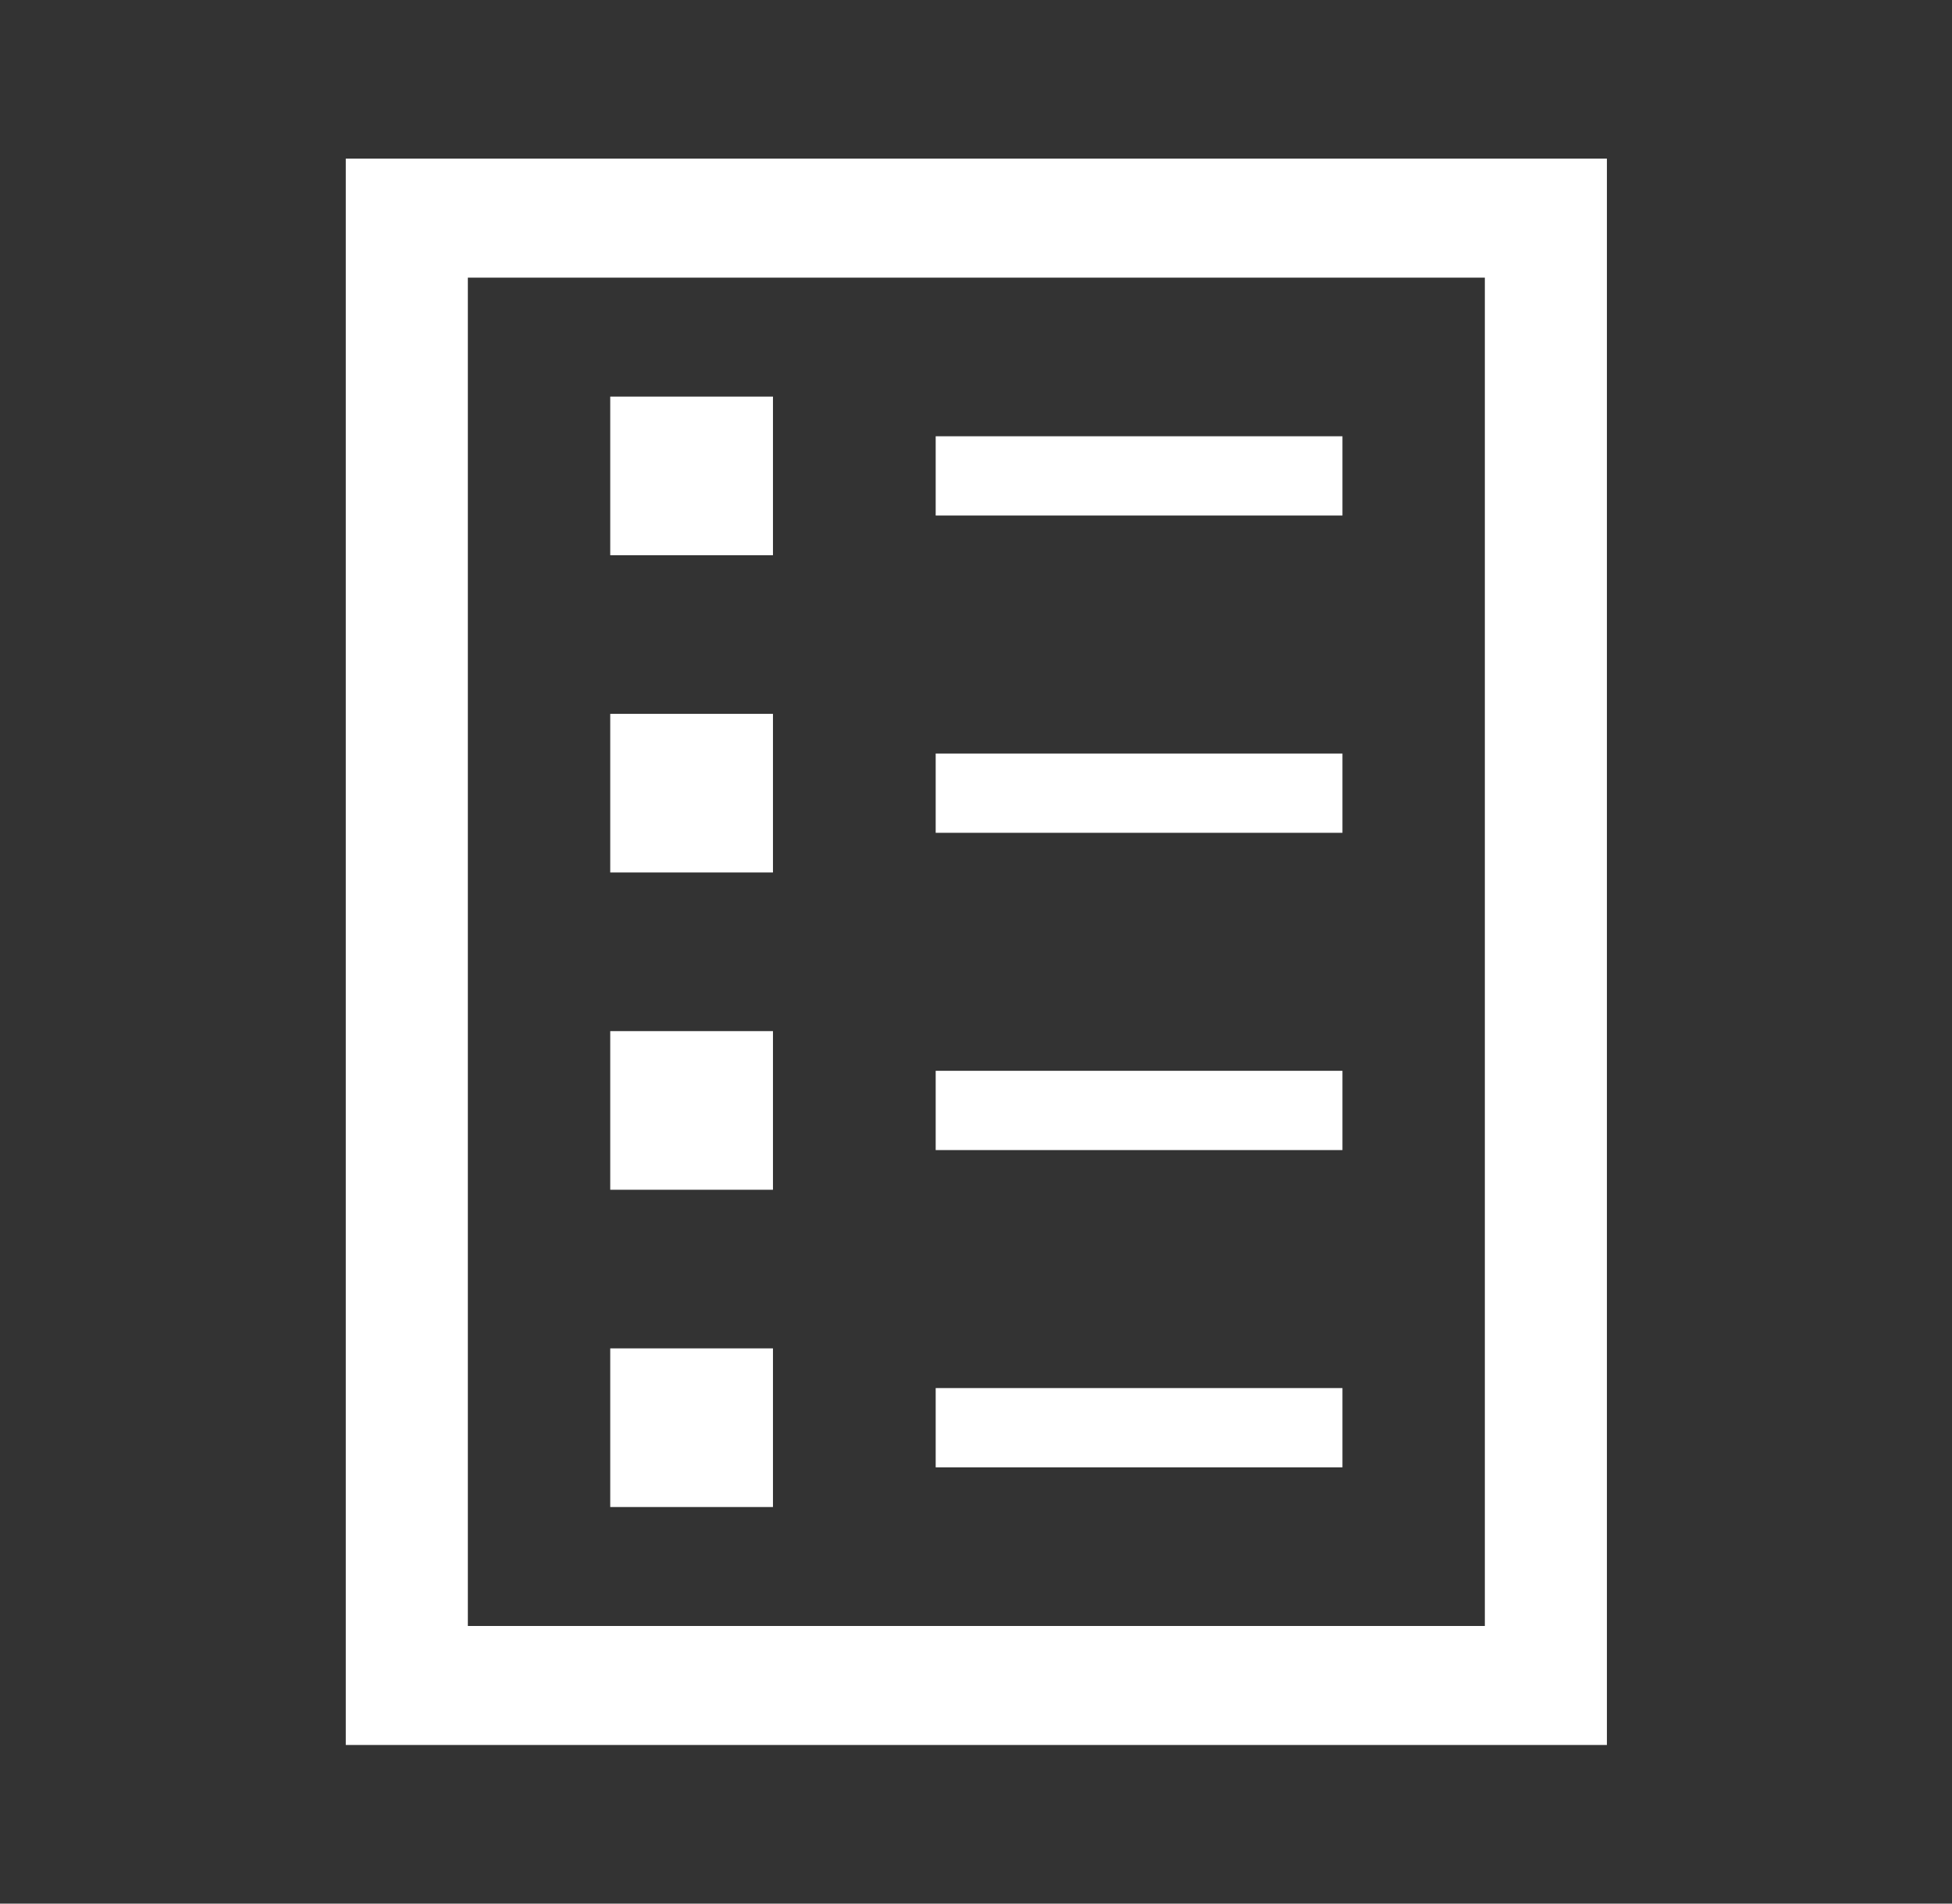
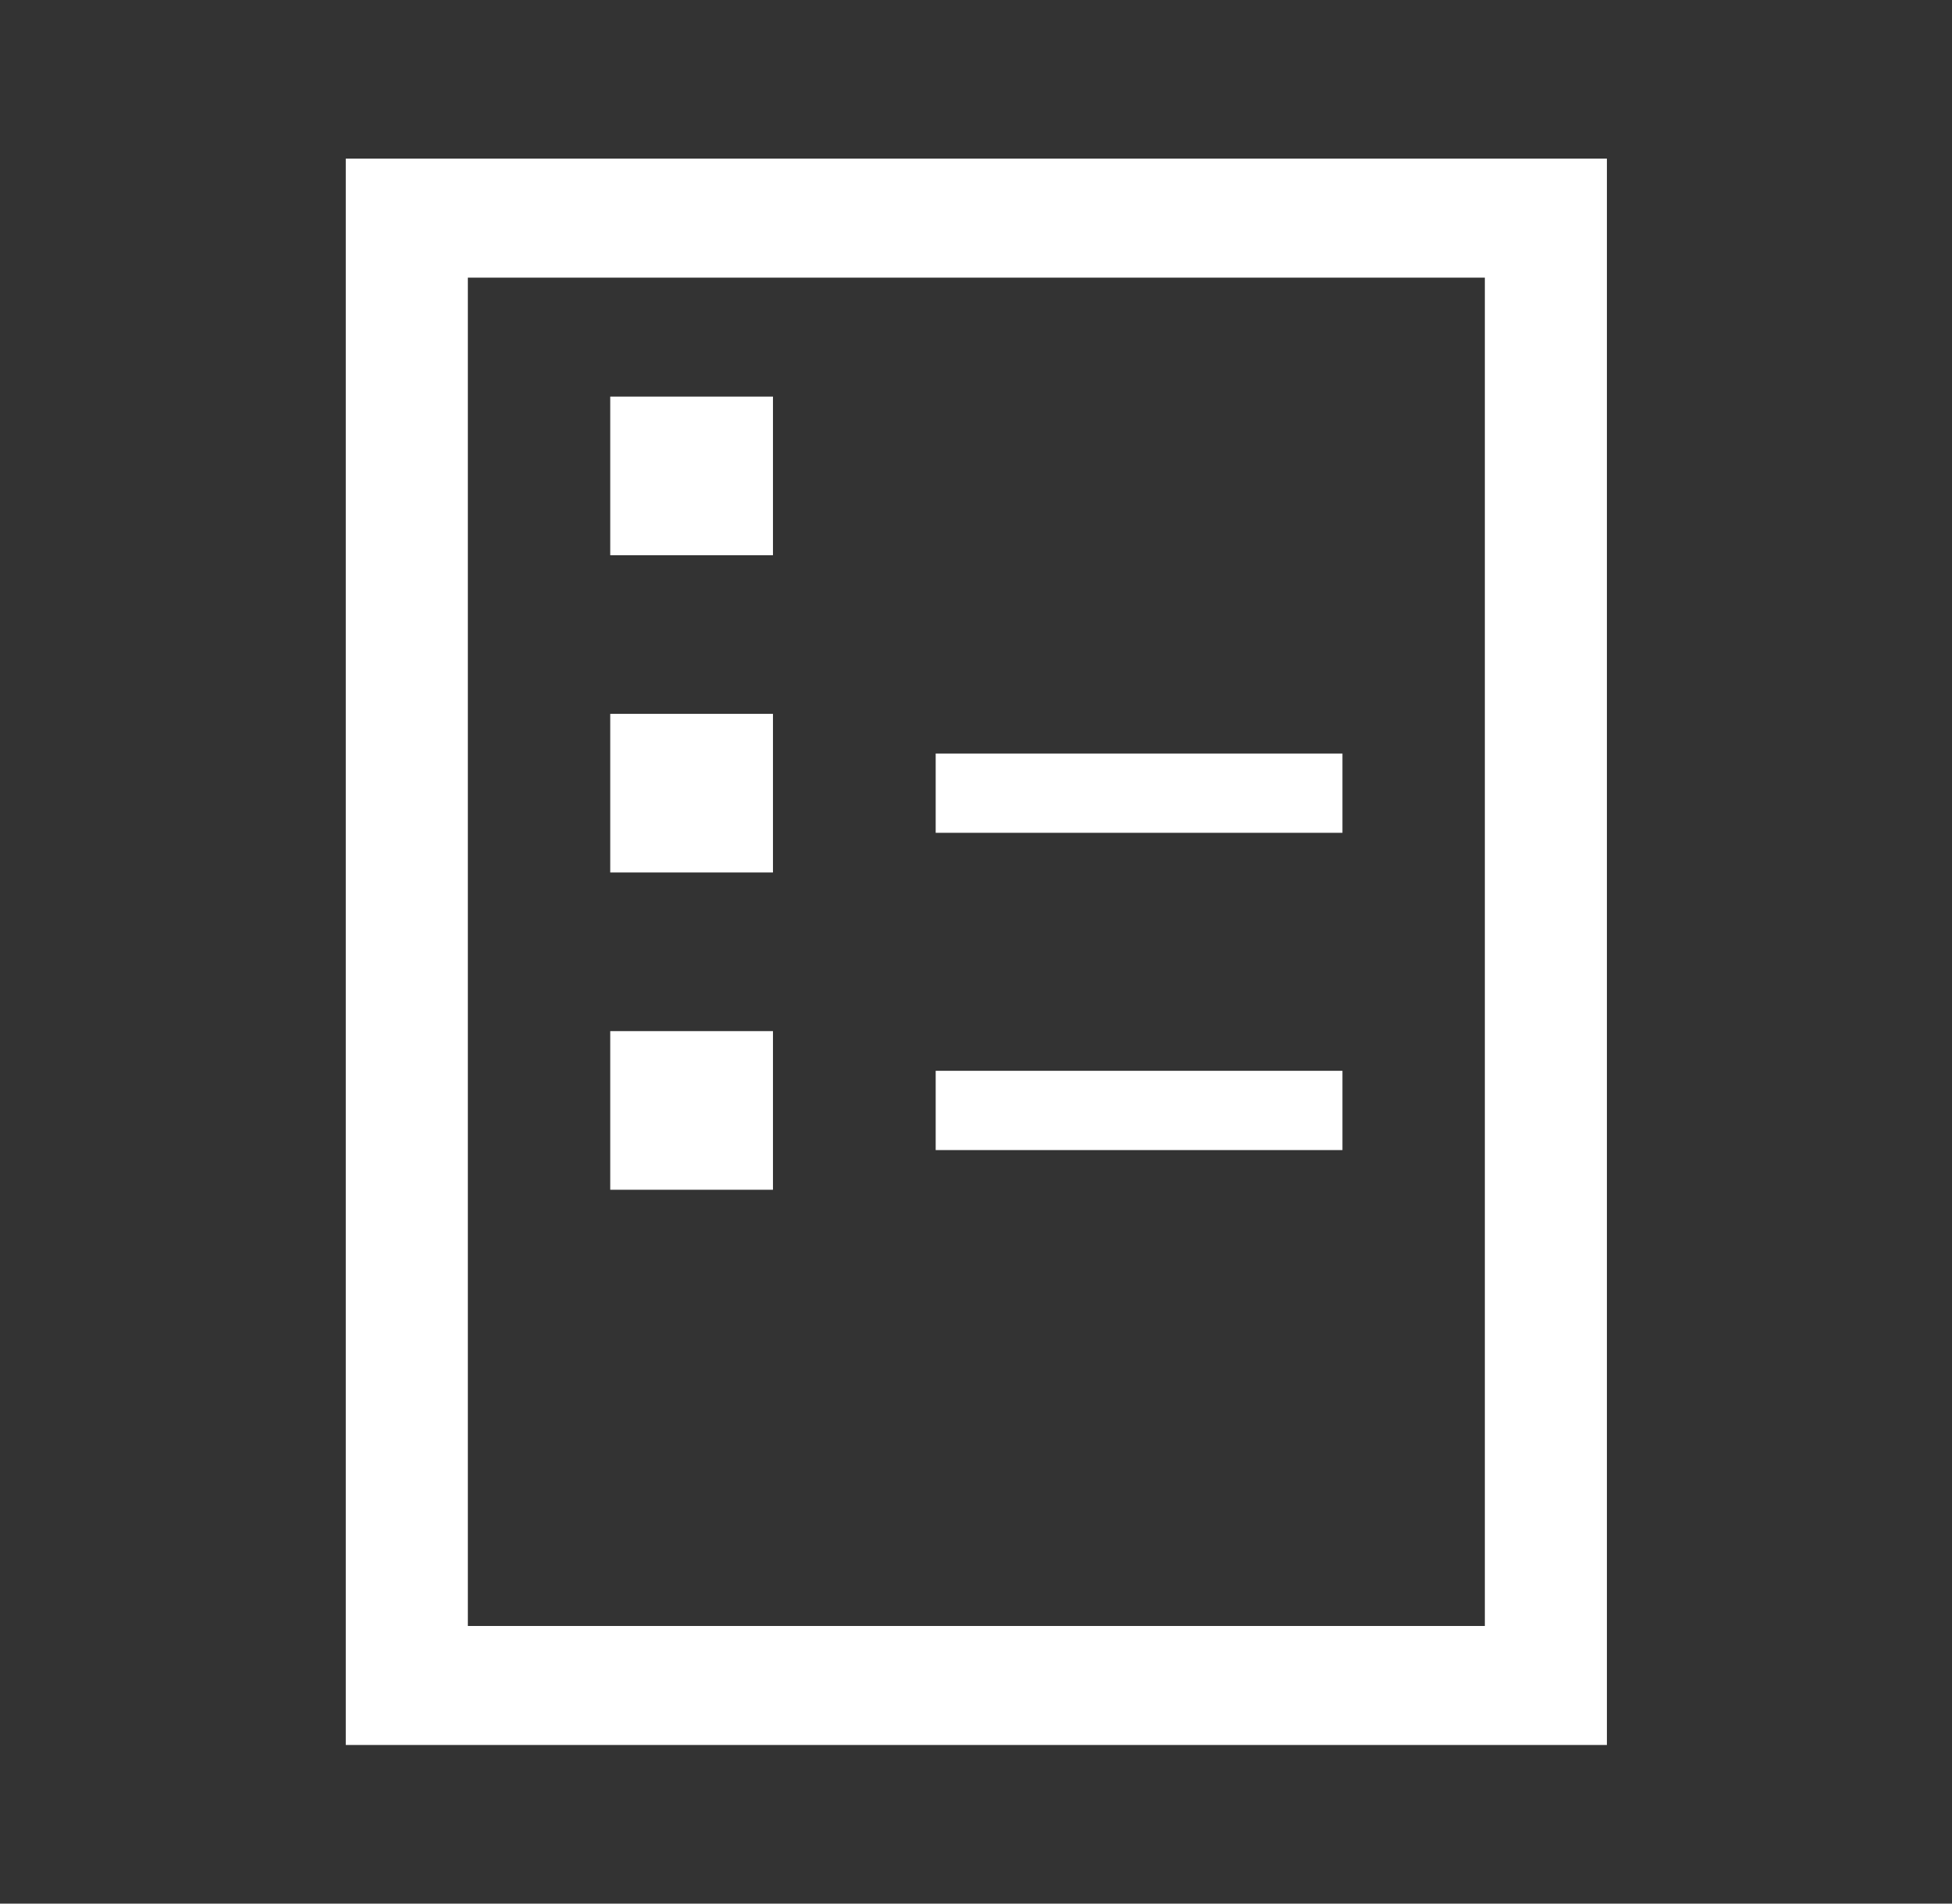
<svg xmlns="http://www.w3.org/2000/svg" width="40" height="39" xml:space="preserve" overflow="hidden">
  <rect width="100%" height="100%" fill="#333333" stroke="none" />
  <g transform="translate(-504 -345)">
-     <path d="M9.344 5.688 29.656 5.688 29.656 33.312 9.344 33.312 9.344 5.688ZM6.906 35.75 32.094 35.75 32.094 3.25 6.906 3.25 6.906 35.75Z" fill="#FFFFFF" transform="matrix(1.026 0 0 1 504 345)" />
+     <path d="M9.344 5.688 29.656 5.688 29.656 33.312 9.344 33.312 9.344 5.688M6.906 35.75 32.094 35.75 32.094 3.25 6.906 3.25 6.906 35.75Z" fill="#FFFFFF" transform="matrix(1.026 0 0 1 504 345)" />
    <path d="M12.188 8.125 15.438 8.125 15.438 11.375 12.188 11.375Z" fill="#FFFFFF" transform="matrix(1.026 0 0 1 504 345)" />
-     <path d="M18.688 8.938 26.812 8.938 26.812 10.562 18.688 10.562Z" fill="#FFFFFF" transform="matrix(1.026 0 0 1 504 345)" />
    <path d="M12.188 14.625 15.438 14.625 15.438 17.875 12.188 17.875Z" fill="#FFFFFF" transform="matrix(1.026 0 0 1 504 345)" />
    <path d="M18.688 15.438 26.812 15.438 26.812 17.062 18.688 17.062Z" fill="#FFFFFF" transform="matrix(1.026 0 0 1 504 345)" />
    <path d="M12.188 21.125 15.438 21.125 15.438 24.375 12.188 24.375Z" fill="#FFFFFF" transform="matrix(1.026 0 0 1 504 345)" />
    <path d="M18.688 21.938 26.812 21.938 26.812 23.562 18.688 23.562Z" fill="#FFFFFF" transform="matrix(1.026 0 0 1 504 345)" />
-     <path d="M12.188 27.625 15.438 27.625 15.438 30.875 12.188 30.875Z" fill="#FFFFFF" transform="matrix(1.026 0 0 1 504 345)" />
-     <path d="M18.688 28.438 26.812 28.438 26.812 30.062 18.688 30.062Z" fill="#FFFFFF" transform="matrix(1.026 0 0 1 504 345)" />
  </g>
</svg>